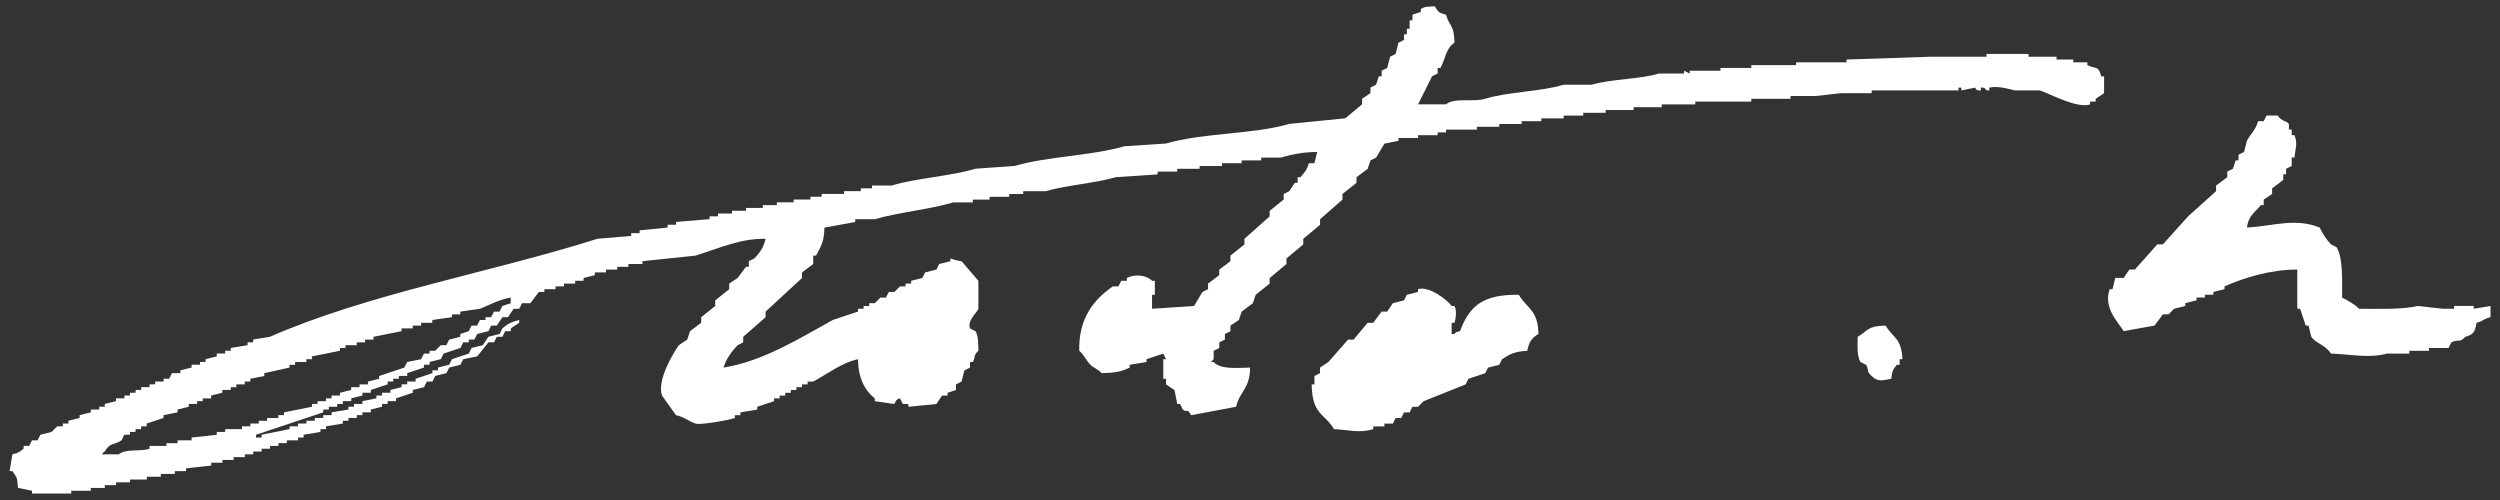
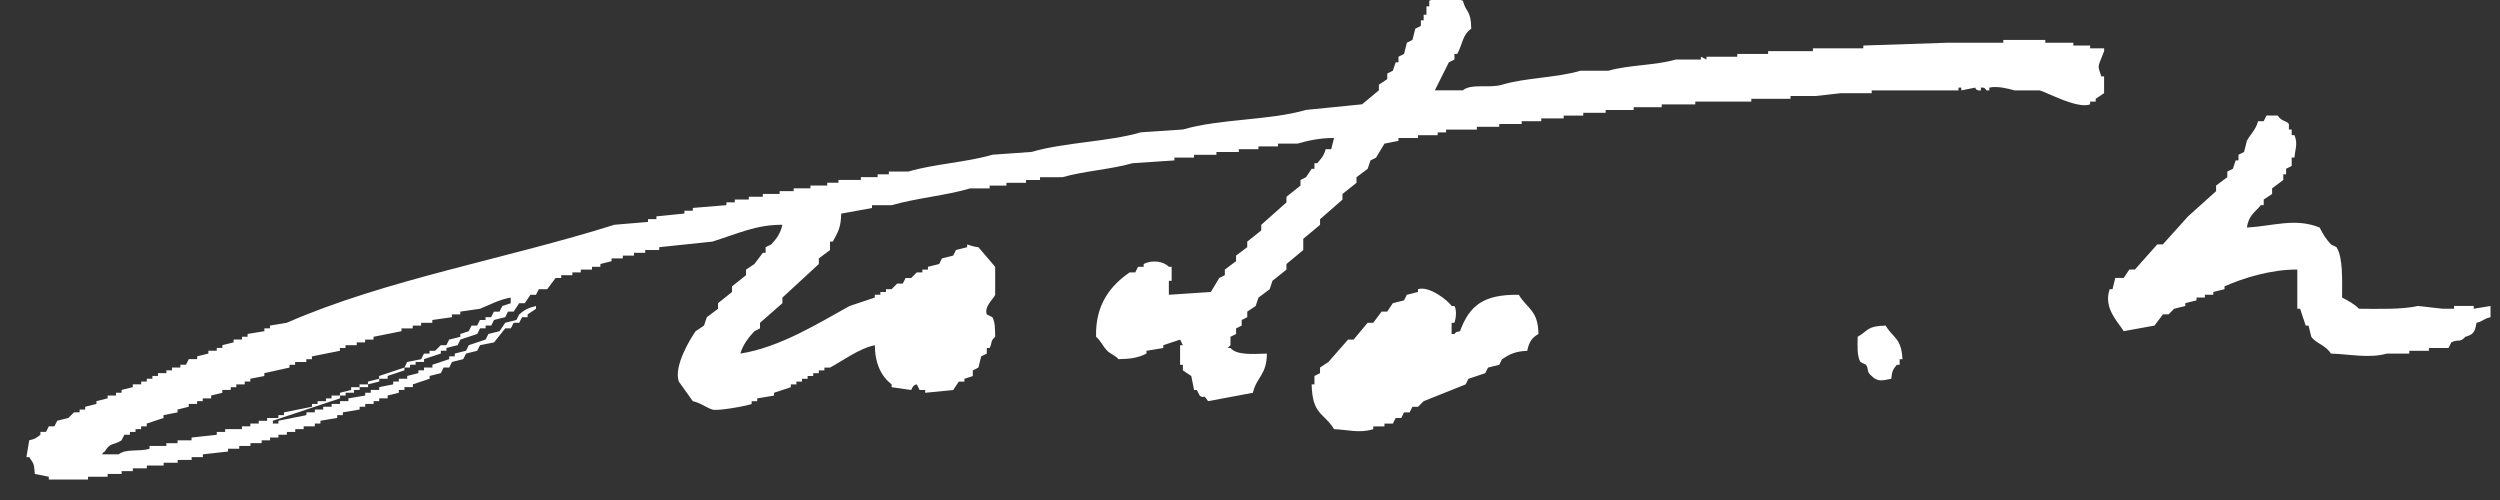
<svg xmlns="http://www.w3.org/2000/svg" version="1.1" id="レイヤー_1" x="0px" y="0px" width="180px" height="36px" viewBox="0 0 180 36" enable-background="new 0 0 180 36" xml:space="preserve">
  <rect x="0" y="0" width="180" height="36" fill="#333333" stroke="none" />
-   <path fill="#FFFFFF" d="M179.318,22.031c0,0.268,0,0.539,0,0.807c-0.553,0.129-0.461,0.264-1.01,0.404  c-0.111,0.631-0.195,0.844-0.807,1.008c-0.41,0.463-0.479,0.133-1.007,0.402c-0.067,0.135-0.136,0.27-0.201,0.404  c-0.472,0-0.941,0-1.412,0c0,0.066,0,0.133,0,0.201c-0.47,0-0.94,0-1.411,0c0,0.066,0,0.133,0,0.201c-0.537,0-1.076,0-1.612,0  c-1.292,0.363-2.695,0.037-4.033,0c-0.376-0.617-1.084-0.729-1.411-1.209c-0.067-0.27-0.135-0.537-0.201-0.807  c-0.068,0-0.135,0-0.203,0c-0.134-0.404-0.268-0.807-0.402-1.211c-0.068,0-0.134,0-0.202,0c0-0.939,0-1.881,0-2.822  c-1.874-0.016-3.894,0.604-5.241,1.211c0,0.066,0,0.135,0,0.201c-0.269,0.066-0.537,0.133-0.807,0.201c0,0.068,0,0.135,0,0.201  c-0.203,0-0.404,0-0.605,0c0,0.066,0,0.135,0,0.201c-0.202,0-0.403,0-0.604,0c0,0.068,0,0.135,0,0.201  c-0.269,0.068-0.538,0.137-0.806,0.203c0,0.066,0,0.135,0,0.201c-0.27,0.068-0.538,0.135-0.807,0.201l-0.403,0.404  c-0.135,0-0.271,0-0.404,0c-0.201,0.268-0.403,0.537-0.604,0.807c-0.739,0.135-1.479,0.27-2.218,0.402  c-0.373-0.627-1.491-1.654-1.009-3.023c0.067,0,0.135,0,0.203,0c0.067-0.27,0.133-0.539,0.201-0.807c0.201,0,0.403,0,0.604,0  c0.134-0.203,0.269-0.402,0.404-0.605c0.134,0,0.267,0,0.402,0c0.538-0.603,1.075-1.209,1.612-1.813c0.135,0,0.27,0,0.403,0  c0.604-0.673,1.212-1.345,1.814-2.017c0.673-0.605,1.345-1.21,2.017-1.814c0-0.134,0-0.27,0-0.403  c0.27-0.202,0.538-0.403,0.807-0.604c0-0.135,0-0.27,0-0.404c0.135-0.067,0.269-0.134,0.404-0.202  c0.065-0.202,0.133-0.403,0.201-0.604c0.065,0,0.135,0,0.201,0c0-0.135,0-0.269,0-0.404c0.135-0.067,0.269-0.134,0.402-0.201  c0.067-0.269,0.135-0.538,0.203-0.807c0.258-0.479,0.645-0.791,0.806-1.411c0.134,0,0.269,0,0.404,0  c0.065-0.135,0.134-0.269,0.201-0.404c0.269,0,0.537,0,0.806,0c0.301,0.452,0.619,0.349,0.807,0.605c0,0.134,0,0.268,0,0.403  c0.068,0,0.135,0,0.202,0c0,0.134,0,0.269,0,0.403c0.067,0,0.134,0,0.201,0c0.259,0.662,0.042,0.989,0,1.613  c-0.067,0-0.134,0-0.201,0c0,0.202,0,0.404,0,0.605c-0.134,0.067-0.27,0.135-0.403,0.202c0,0.134,0,0.27,0,0.403  c-0.067,0-0.135,0-0.203,0c0,0.134,0,0.269,0,0.403c-0.269,0.201-0.536,0.403-0.805,0.605c0,0.134,0,0.268,0,0.403  c-0.203,0.134-0.403,0.269-0.604,0.403c0,0.135,0,0.269,0,0.403c-0.067,0-0.136,0-0.203,0c-0.442,0.529-0.888,0.744-1.007,1.613  c1.904-0.108,3.479-0.716,5.241,0c0.223,0.471,0.476,0.849,0.807,1.21c0.136,0.066,0.269,0.134,0.403,0.201  c0.48,0.744,0.402,2.4,0.402,3.628c0.358,0.184,0.953,0.502,1.211,0.807c1.389,0.006,3.165,0.062,4.232-0.201  c0.606,0.068,1.211,0.135,1.816,0.201c0.268,0,0.537,0,0.806,0c0-0.066,0-0.133,0-0.201c0.472,0,0.942,0,1.411,0  c0,0.068,0,0.135,0,0.201C178.512,22.166,178.914,22.1,179.318,22.031z M105.121,23.846c-0.402,0.121-0.175-0.027-0.404,0.201  c-0.066,0-0.134,0-0.201,0c0-0.268,0-0.537,0-0.805c0.067,0,0.135,0,0.201,0c0.098-0.256,0.193-0.904,0-1.211  c-0.066,0-0.134,0-0.201,0c-0.242-0.375-1.6-1.471-2.42-1.209c0,0.066,0,0.133,0,0.201c-0.268,0.068-0.537,0.135-0.805,0.201  c-0.068,0.135-0.135,0.27-0.202,0.402c-0.269,0.068-0.538,0.137-0.806,0.203c-0.135,0.201-0.27,0.402-0.404,0.605  c-0.135,0-0.27,0-0.402,0c-0.202,0.268-0.404,0.537-0.605,0.807c-0.135,0-0.269,0-0.404,0c-0.336,0.402-0.671,0.805-1.008,1.209  c-0.135,0-0.268,0-0.402,0c-0.471,0.537-0.941,1.074-1.412,1.613c-0.201,0.135-0.402,0.27-0.605,0.402c0,0.135,0,0.27,0,0.402  c-0.134,0.068-0.268,0.137-0.402,0.203c0,0.201,0,0.402,0,0.605c-0.066,0-0.135,0-0.201,0c0.049,2.221,0.878,2.021,1.613,3.225  c0.932,0.027,1.811,0.316,2.822,0c0-0.066,0-0.135,0-0.201c0.27,0,0.537,0,0.807,0c0-0.066,0-0.135,0-0.201c0.201,0,0.404,0,0.605,0  c0.065-0.135,0.134-0.27,0.201-0.402c0.135,0,0.268,0,0.402,0c0.066-0.137,0.135-0.27,0.202-0.404c0.134,0,0.269,0,0.403,0  c0.066-0.135,0.135-0.27,0.202-0.404c0.134,0,0.269,0,0.401,0l0.404-0.402c1.008-0.402,2.016-0.807,3.024-1.209  c0.067-0.135,0.135-0.27,0.201-0.404c0.404-0.135,0.807-0.268,1.21-0.404c0.067-0.133,0.135-0.268,0.201-0.402  c0.27-0.066,0.538-0.133,0.807-0.201c0.068-0.135,0.135-0.27,0.202-0.402c0.552-0.365,0.954-0.57,1.815-0.605  c0.13-0.635,0.324-0.936,0.806-1.211c-0.018-1.73-0.806-1.803-1.411-2.822C106.806,21.182,105.795,22.008,105.121,23.846z   M133.752,24.25c-0.006,0.686-0.059,1.377,0.2,1.814c0.136,0.066,0.271,0.135,0.404,0.201c0.235,0.373-0.01,0.461,0.403,0.807  c0.457,0.465,0.811,0.303,1.41,0.201c0.07-0.6,0.123-0.666,0.404-1.008c0.068,0,0.135,0,0.201,0c0-0.135,0-0.27,0-0.402  c0.068,0,0.133,0,0.202,0c-0.073-1.549-0.662-1.496-1.21-2.42C134.432,23.469,134.53,23.795,133.752,24.25z M151.293,5.499  c0.065,0,0.135,0,0.201,0c0,0.403,0,0.807,0,1.21c-0.201,0.135-0.404,0.269-0.605,0.403c0,0.067,0,0.135,0,0.202  c-0.133,0-0.269,0-0.403,0c0,0.067,0,0.135,0,0.202c-0.907,0.335-2.99-0.815-3.628-1.008c-0.605,0-1.211,0-1.816,0  c-0.325-0.09-1.18-0.34-1.812-0.201c0,0.067,0,0.134,0,0.201c-0.068,0-0.137,0-0.203,0c0,0-0.1-0.253-0.402-0.201  c0,0.067,0,0.134,0,0.201c-0.373,0.054-0.404-0.201-0.404-0.201c-0.335,0.067-0.672,0.134-1.008,0.201c0-0.067,0-0.134,0-0.201  c-0.067,0-0.135,0-0.201,0c0,0.067,0,0.134,0,0.201c-2.084,0-4.166,0-6.25,0c0,0.068,0,0.135,0,0.202c-0.738,0-1.479,0-2.219,0  c-0.605,0.067-1.209,0.135-1.814,0.202c-0.604,0-1.209,0-1.812,0c0,0.067,0,0.134,0,0.201c-0.942,0-1.883,0-2.824,0  c0,0.067,0,0.135,0,0.202c-1.344,0-2.688,0-4.033,0c0,0.067,0,0.135,0,0.202c-0.807,0-1.612,0-2.418,0c0,0.067,0,0.134,0,0.202  c-0.673,0-1.346,0-2.018,0c0,0.068,0,0.134,0,0.202c-0.671,0-1.344,0-2.015,0c0,0.066,0,0.134,0,0.202c-0.538,0-1.077,0-1.614,0  c0,0.066,0,0.134,0,0.201c-0.471,0-0.939,0-1.41,0c0,0.068,0,0.135,0,0.202c-0.539,0-1.076,0-1.614,0c0,0.067,0,0.134,0,0.202  c-0.47,0-0.94,0-1.411,0c0,0.067,0,0.134,0,0.202c-0.538,0-1.076,0-1.613,0c0,0.067,0,0.134,0,0.202c-0.537,0-1.074,0-1.612,0  c0,0.066,0,0.134,0,0.202c-0.739,0-1.479,0-2.218,0c0,0.067,0,0.134,0,0.201c-0.201,0-0.404,0-0.605,0c0,0.068,0,0.135,0,0.202  c-0.47,0-0.939,0-1.412,0c0,0.067,0,0.134,0,0.202c-0.469,0-0.939,0-1.41,0c0,0.067,0,0.134,0,0.201  c-0.337,0.067-0.672,0.135-1.008,0.202c-0.201,0.336-0.403,0.672-0.605,1.008c-0.133,0.067-0.268,0.135-0.403,0.202  c-0.066,0.202-0.134,0.403-0.202,0.604c-0.268,0.202-0.536,0.403-0.805,0.605c0,0.134,0,0.269,0,0.402  c-0.338,0.27-0.672,0.538-1.009,0.807c0,0.134,0,0.269,0,0.403c-0.538,0.471-1.075,0.941-1.614,1.412c0,0.134,0,0.269,0,0.403  c-0.402,0.336-0.805,0.672-1.209,1.008c0,0.134,0,0.269,0,0.404c-0.402,0.336-0.807,0.673-1.21,1.008c0,0.134,0,0.269,0,0.403  c-0.403,0.336-0.806,0.67-1.21,1.008c0,0.135,0,0.268,0,0.402c-0.336,0.27-0.672,0.537-1.008,0.807  c-0.066,0.201-0.134,0.402-0.201,0.605c-0.269,0.201-0.537,0.402-0.807,0.605c-0.066,0.201-0.135,0.402-0.202,0.604  c-0.2,0.135-0.402,0.27-0.604,0.404c0,0.135,0,0.27,0,0.402c-0.134,0.068-0.269,0.135-0.402,0.201c0,0.135,0,0.27,0,0.404  c-0.135,0.066-0.27,0.135-0.403,0.201c0,0.135,0,0.27,0,0.404c-0.135,0.066-0.269,0.133-0.404,0.201c0,0.201,0,0.404,0,0.605  l-0.2,0.201c0.066,0,0.134,0,0.2,0c0.464,0.535,1.61,0.43,2.622,0.402c-0.014,1.551-0.728,1.652-1.008,2.822  c-1.076,0.203-2.151,0.404-3.227,0.605c-0.396-0.609-0.225-0.107-0.604-0.402c-0.067-0.135-0.134-0.27-0.202-0.404  c-0.067,0-0.134,0-0.201,0c-0.067-0.334-0.135-0.672-0.202-1.008c-0.201-0.135-0.402-0.27-0.604-0.402c0-0.135,0-0.27,0-0.404  c-0.067,0-0.134,0-0.201,0c0-0.471,0-0.939,0-1.41c0.067,0,0.134,0,0.201,0c-0.067-0.135-0.134-0.27-0.201-0.404  c-0.404,0.135-0.807,0.27-1.21,0.404c0,0.066,0,0.133,0,0.201c-0.403,0.066-0.807,0.135-1.21,0.201c0,0.068,0,0.135,0,0.201  c-0.644,0.311-1.063,0.375-2.017,0.402c-0.219-0.268-0.562-0.363-0.806-0.604c-0.305-0.299-0.474-0.738-0.807-1.008  c-0.065-2.35,1.079-3.717,2.419-4.637c0.134,0,0.269,0,0.403,0c0.066-0.135,0.135-0.27,0.202-0.404c0.134,0,0.269,0,0.402,0  c0-0.066,0-0.135,0-0.201c0.595-0.301,1.408-0.213,1.815,0.201c0.066,0,0.134,0,0.201,0c0,0.336,0,0.672,0,1.008  c-0.067,0-0.135,0-0.201,0c0,0.336,0,0.672,0,1.008c1.008-0.066,2.017-0.133,3.024-0.201c0.201-0.336,0.402-0.672,0.604-1.008  c0.134-0.068,0.27-0.135,0.403-0.201c0-0.135,0-0.27,0-0.404c0.269-0.201,0.538-0.402,0.807-0.605c0-0.135,0-0.268,0-0.402  c0.269-0.201,0.538-0.402,0.806-0.605c0-0.134,0-0.27,0-0.402c0.336-0.27,0.672-0.538,1.009-0.806c0-0.135,0-0.27,0-0.404  c0.604-0.538,1.21-1.075,1.813-1.613c0-0.134,0-0.269,0-0.403c0.337-0.269,0.674-0.538,1.01-0.807c0-0.134,0-0.269,0-0.403  c0.133-0.067,0.268-0.135,0.402-0.202c0.134-0.202,0.27-0.403,0.402-0.605c0.068,0,0.135,0,0.203,0c0-0.134,0-0.269,0-0.402  c0.066,0,0.133,0,0.201,0c0.291-0.353,0.461-0.487,0.605-1.008c0.133,0,0.268,0,0.402,0c0.066-0.269,0.135-0.538,0.201-0.807  c-0.996-0.008-1.883,0.188-2.621,0.403c-0.47,0-0.94,0-1.411,0c0,0.067,0,0.135,0,0.202c-0.47,0-0.941,0-1.411,0  c0,0.067,0,0.134,0,0.202c-0.471,0-0.94,0-1.411,0c0,0.067,0,0.134,0,0.201c-0.537,0-1.075,0-1.613,0c0,0.067,0,0.135,0,0.202  c-0.536,0-1.074,0-1.612,0c0,0.067,0,0.134,0,0.202c-0.471,0-0.94,0-1.412,0c0,0.068,0,0.134,0,0.202  c-1.008,0.067-2.016,0.134-3.023,0.202c-1.521,0.443-3.493,0.559-5.041,1.008c-0.537,0-1.075,0-1.613,0c0,0.066,0,0.134,0,0.202  c-0.336,0-0.672,0-1.008,0c0,0.067,0,0.134,0,0.201c-0.471,0-0.94,0-1.411,0c0,0.068,0,0.135,0,0.202c-0.403,0-0.807,0-1.21,0  c0,0.067,0,0.135,0,0.202c-0.47,0-0.941,0-1.411,0c-1.676,0.502-3.94,0.709-5.645,1.209c-0.472,0-0.942,0-1.412,0  c0,0.067,0,0.134,0,0.201c-0.739,0.135-1.479,0.269-2.218,0.404c-0.021,1.042-0.246,1.334-0.604,2.016c-0.067,0-0.135,0-0.202,0  c0,0.202,0,0.402,0,0.605c-0.27,0.201-0.538,0.402-0.806,0.605c0,0.133,0,0.268,0,0.402c-0.874,0.807-1.748,1.611-2.622,2.42  c0,0.135,0,0.268,0,0.402c-0.537,0.471-1.075,0.941-1.612,1.412c0,0.133,0,0.268,0,0.402c-0.135,0.066-0.27,0.135-0.403,0.203  c-0.393,0.418-0.841,0.98-1.009,1.611c2.857-0.449,5.657-2.213,7.863-3.428c0.605-0.201,1.21-0.402,1.815-0.604  c0-0.066,0-0.137,0-0.203c0.134,0,0.268,0,0.402,0c0-0.066,0-0.133,0-0.201c0.134,0,0.27,0,0.403,0c0-0.066,0-0.135,0-0.201  c0.135,0,0.269,0,0.404,0l0.402-0.404c0.134,0,0.27,0,0.403,0c0.066-0.133,0.135-0.268,0.202-0.402c0.134,0,0.269,0,0.402,0  l0.404-0.402c0.134,0,0.268,0,0.403,0c0-0.068,0-0.135,0-0.203c0.134,0,0.269,0,0.402,0c0-0.066,0-0.135,0-0.201  c0.27-0.066,0.538-0.135,0.808-0.201c0.066-0.135,0.134-0.27,0.2-0.402c0.27-0.068,0.538-0.135,0.807-0.203  c0.067-0.133,0.135-0.27,0.202-0.402c0.269-0.068,0.537-0.134,0.806-0.203c0-0.066,0-0.134,0-0.2c0,0,0.522,0.19,0.808,0.2  c0.402,0.472,0.806,0.941,1.209,1.412c0,0.672,0,1.344,0,2.016c-0.101,0.283-0.81,0.834-0.604,1.412  c0.134,0.068,0.269,0.135,0.403,0.201c0.207,0.381,0.186,0.834,0.201,1.412c-0.397,0.359-0.17,0.393-0.403,0.807  c-0.067,0-0.134,0-0.201,0c0,0.135,0,0.27,0,0.402c-0.135,0.068-0.269,0.135-0.404,0.201c-0.066,0.27-0.134,0.539-0.2,0.807  c-0.136,0.068-0.27,0.135-0.403,0.203c0,0.133,0,0.268,0,0.402c-0.202,0.068-0.404,0.135-0.605,0.201c0,0.068,0,0.135,0,0.201  c-0.135,0-0.269,0-0.403,0c-0.134,0.203-0.269,0.404-0.403,0.605c-0.671,0.066-1.344,0.135-2.017,0.201c0-0.066,0-0.135,0-0.201  c-0.134,0-0.268,0-0.402,0c-0.067-0.133-0.134-0.268-0.201-0.402c-0.324,0.037-0.38,0.396-0.404,0.402  c-0.47-0.066-0.94-0.133-1.41-0.201c0-0.066,0-0.133,0-0.201c-0.748-0.596-1.194-1.482-1.21-2.822  c-1.133,0.229-2.306,1.121-3.227,1.611c-0.134,0-0.27,0-0.403,0c0,0.068,0,0.135,0,0.203c-0.135,0-0.269,0-0.402,0  c0,0.066,0,0.133,0,0.201c-0.135,0-0.27,0-0.404,0c0,0.066,0,0.133,0,0.201c-0.134,0-0.269,0-0.402,0c0,0.068,0,0.135,0,0.201  c-0.135,0-0.27,0-0.403,0c0,0.068,0,0.135,0,0.201c-0.135,0-0.269,0-0.404,0c0,0.068,0,0.135,0,0.203c-0.134,0-0.269,0-0.402,0  c0,0.068,0,0.135,0,0.201c-0.403,0.135-0.807,0.268-1.21,0.402c0,0.068,0,0.135,0,0.203c-0.403,0.066-0.808,0.133-1.21,0.201  c0,0.066,0,0.135,0,0.201c-0.134,0-0.27,0-0.403,0c0,0.066,0,0.135,0,0.203c-0.281,0.119-2.426,0.523-2.822,0.402  c-0.447-0.137-0.848-0.49-1.412-0.605c-0.336-0.471-0.672-0.939-1.008-1.412c-0.392-1.105,0.851-3.123,1.21-3.627  c0.202-0.137,0.403-0.27,0.604-0.404c0.067-0.201,0.135-0.404,0.201-0.605c0.27-0.201,0.538-0.402,0.807-0.604  c0-0.135,0-0.27,0-0.404c0.336-0.268,0.672-0.539,1.008-0.807c0-0.135,0-0.268,0-0.404c0.336-0.268,0.673-0.535,1.009-0.805  c0-0.135,0-0.27,0-0.404c0.201-0.135,0.403-0.268,0.605-0.402c0.201-0.27,0.403-0.537,0.604-0.807c0.067,0,0.135,0,0.201,0  c0-0.135,0-0.269,0-0.404c0.135-0.066,0.27-0.134,0.404-0.2c0.384-0.412,0.65-0.756,0.806-1.412c-1.862-0.022-3.251,0.649-5.04,1.21  c-1.277,0.133-2.555,0.269-3.83,0.402c0,0.068,0,0.135,0,0.203c-0.337,0-0.673,0-1.009,0c0,0.066,0,0.133,0,0.201  c-0.27,0-0.538,0-0.807,0c0,0.068,0,0.135,0,0.201c-0.269,0-0.538,0-0.807,0c0,0.068,0,0.135,0,0.203c-0.269,0-0.538,0-0.807,0  c0,0.064,0,0.133,0,0.199c-0.269,0.068-0.537,0.137-0.807,0.203c0,0.066,0,0.135,0,0.201c-0.201,0-0.403,0-0.604,0  c0,0.066,0,0.135,0,0.201c-0.269,0-0.538,0-0.807,0c0,0.068,0,0.135,0,0.203c-0.201,0-0.403,0-0.605,0c0,0.066,0,0.135,0,0.201  c-0.268,0-0.537,0-0.806,0c0,0.066,0,0.133,0,0.201c-0.135,0-0.269,0-0.403,0c-0.201,0.268-0.403,0.537-0.604,0.807  c-0.201,0-0.403,0-0.604,0c-0.068,0.135-0.135,0.27-0.202,0.402c-0.135,0-0.269,0-0.403,0c-0.135,0.203-0.269,0.404-0.403,0.605  c-0.134,0-0.27,0-0.403,0c-0.134,0.201-0.269,0.404-0.402,0.605c-0.136,0-0.27,0-0.404,0c-0.067,0.135-0.134,0.27-0.201,0.402  c-0.269,0.068-0.538,0.135-0.807,0.201c-0.067,0.135-0.134,0.27-0.202,0.404c-0.134,0-0.268,0-0.403,0c0,0.066,0,0.135,0,0.201  c-0.134,0-0.269,0-0.402,0c-0.067,0.135-0.136,0.27-0.202,0.404c-0.403,0.133-0.806,0.268-1.21,0.402  c-0.067,0.135-0.134,0.27-0.201,0.404c-0.269,0.066-0.538,0.133-0.807,0.201c0,0.066,0,0.135,0,0.201c-0.134,0-0.269,0-0.403,0  c0,0.068,0,0.135,0,0.201c-0.403,0.135-0.807,0.27-1.209,0.402c0,0.068,0,0.137,0,0.203c-0.202,0-0.404,0-0.605,0  c0,0.066,0,0.135,0,0.201c-0.135,0-0.269,0-0.402,0c0,0.068,0,0.135,0,0.201c-0.135,0-0.27,0-0.404,0c0,0.068,0,0.135,0,0.203  c-0.402,0.133-0.806,0.268-1.21,0.402c0,0.068,0,0.135,0,0.201c-0.201,0-0.402,0-0.604,0c0,0.068,0,0.135,0,0.201  c-0.269,0.068-0.537,0.135-0.807,0.203c0,0.068,0,0.135,0,0.201c-0.201,0-0.403,0-0.604,0c0,0.068,0,0.135,0,0.201  c-0.135,0-0.269,0-0.404,0c0,0.066,0,0.135,0,0.201c-0.2,0-0.402,0-0.604,0c0,0.068,0,0.135,0,0.203c-0.135,0-0.27,0-0.404,0  c0,0.066,0,0.133,0,0.201c-1.612,0.537-3.225,1.074-4.838,1.613c0,0.066,0,0.135,0,0.201c0.134,0,0.269,0,0.403,0  c0-0.066,0-0.135,0-0.201c0.672-0.135,1.344-0.27,2.016-0.404c0-0.066,0-0.135,0-0.201c0.201,0,0.403,0,0.604,0  c0-0.066,0-0.135,0-0.201c0.202,0,0.404,0,0.604,0c0-0.068,0-0.135,0-0.201c0.202,0,0.404,0,0.605,0c0-0.068,0-0.135,0-0.201  c0.202,0,0.403,0,0.604,0c0-0.068,0-0.137,0-0.203c0.202,0,0.404,0,0.605,0c0-0.066,0-0.135,0-0.201  c0.402-0.068,0.807-0.135,1.21-0.201c0-0.068,0-0.135,0-0.203c0.135,0,0.269,0,0.402,0c0-0.066,0-0.135,0-0.201  c0.202,0,0.404,0,0.605,0c0-0.066,0-0.133,0-0.201c0.336-0.066,0.672-0.133,1.009-0.201c0-0.068,0-0.135,0-0.203  c0.134,0,0.269,0,0.403,0c0-0.066,0-0.133,0-0.201c0.201,0,0.402,0,0.604,0c0-0.066,0-0.133,0-0.201  c0.269-0.068,0.538-0.135,0.806-0.201c0-0.068,0-0.135,0-0.201c0.135,0,0.27,0,0.404,0c0-0.068,0-0.135,0-0.203  c0.202,0,0.402,0,0.604,0c0-0.066,0-0.133,0-0.201c0.403-0.135,0.806-0.268,1.21-0.404c0-0.066,0-0.133,0-0.201  c0.134,0,0.269,0,0.402,0c0-0.066,0-0.133,0-0.201c0.27-0.066,0.538-0.133,0.808-0.201c0.066-0.135,0.134-0.27,0.2-0.402  c0.403-0.135,0.808-0.27,1.21-0.404c0.067-0.135,0.136-0.27,0.202-0.402c0.27-0.068,0.538-0.135,0.806-0.201  c0.136-0.203,0.27-0.404,0.404-0.605c0.27-0.068,0.537-0.135,0.806-0.203c0.068-0.133,0.136-0.27,0.202-0.402  c0.35-0.312,0.664-0.473,1.21-0.605c0,0.068,0,0.135,0,0.203c-0.202,0.133-0.403,0.268-0.604,0.402c0,0.068,0,0.135,0,0.201  c-0.135,0-0.27,0-0.403,0c-0.068,0.135-0.135,0.27-0.202,0.404c-0.134,0-0.269,0-0.402,0c-0.068,0.133-0.136,0.268-0.202,0.402  c-0.134,0-0.27,0-0.403,0c-0.269,0.336-0.538,0.672-0.807,1.01c-0.336,0.066-0.672,0.133-1.008,0.201  c-0.067,0.133-0.136,0.268-0.202,0.402c-0.27,0.068-0.538,0.135-0.806,0.201c-0.068,0.135-0.136,0.27-0.202,0.402  c-0.27,0.068-0.538,0.137-0.807,0.203c-0.067,0.135-0.135,0.27-0.201,0.402c-0.135,0-0.27,0-0.404,0  c-0.066,0.135-0.134,0.27-0.201,0.404c-0.269,0.066-0.537,0.133-0.807,0.201c0,0.068,0,0.135,0,0.201  c-0.402,0.135-0.807,0.27-1.209,0.404c0,0.068,0,0.135,0,0.201c-0.201,0-0.403,0-0.605,0c0,0.068,0,0.135,0,0.201  c-0.134,0-0.269,0-0.402,0c0,0.066,0,0.135,0,0.201c-0.27,0.068-0.538,0.135-0.808,0.203c0,0.066,0,0.133,0,0.201  c-0.201,0-0.402,0-0.604,0c0,0.066,0,0.135,0,0.201c-0.134,0-0.269,0-0.403,0c0,0.066,0,0.135,0,0.203c-0.202,0-0.403,0-0.604,0  c0,0.066,0,0.133,0,0.201c-0.135,0-0.27,0-0.403,0c0,0.066,0,0.133,0,0.201c-0.403,0.066-0.807,0.135-1.21,0.201  c0,0.066,0,0.135,0,0.201c-0.134,0-0.269,0-0.403,0c0,0.068,0,0.135,0,0.201c-0.403,0.068-0.807,0.137-1.209,0.203  c0,0.066,0,0.135,0,0.201c-0.136,0-0.27,0-0.404,0c0,0.066,0,0.135,0,0.201c-0.268,0-0.537,0-0.806,0c0,0.066,0,0.137,0,0.203  c-0.202,0-0.404,0-0.604,0c0,0.066,0,0.135,0,0.199c-0.202,0-0.403,0-0.605,0c0,0.068,0,0.135,0,0.203c-0.202,0-0.402,0-0.604,0  c0,0.066,0,0.135,0,0.201c-0.202,0-0.404,0-0.605,0c0,0.068,0,0.135,0,0.201c-0.201,0-0.402,0-0.604,0c0,0.068,0,0.135,0,0.203  c-0.269,0-0.538,0-0.807,0c0,0.066,0,0.135,0,0.201c-0.27,0-0.537,0-0.807,0c0,0.068,0,0.133,0,0.201c-0.269,0-0.538,0-0.807,0  c0,0.068,0,0.135,0,0.201c-0.604,0.068-1.21,0.135-1.814,0.203c0,0.066,0,0.133,0,0.201c-0.269,0-0.537,0-0.807,0  c0,0.066,0,0.135,0,0.201c-0.336,0-0.673,0-1.008,0c0,0.066,0,0.135,0,0.203c-0.336,0-0.672,0-1.008,0c0,0.066,0,0.133,0,0.201  c-0.403,0-0.807,0-1.21,0c0,0.064,0,0.133,0,0.201c-0.336,0-0.672,0-1.008,0c0,0.066,0,0.133,0,0.201c-0.27,0-0.538,0-0.807,0  c0,0.066,0,0.135,0,0.201c-0.337,0-0.673,0-1.009,0c0,0.066,0,0.135,0,0.203c-0.47,0-0.94,0-1.41,0c0,0.066,0,0.133,0,0.201  c-0.941,0-1.883,0-2.824,0c0-0.068,0-0.135,0-0.201c-0.336-0.068-0.672-0.137-1.008-0.203c-0.062-0.836-0.082-0.705-0.402-1.209  c-0.067,0-0.134,0-0.202,0c0.068-0.404,0.135-0.807,0.202-1.211c0.453-0.104,0.509-0.17,0.806-0.402c0-0.068,0-0.135,0-0.203  c0.135,0,0.269,0,0.404,0c0.066-0.133,0.134-0.266,0.2-0.402c0.135,0,0.27,0,0.404,0c0.066-0.135,0.134-0.268,0.202-0.402  c0.268-0.066,0.536-0.135,0.806-0.203l0.402-0.402c0.136,0,0.27,0,0.404,0c0-0.066,0-0.135,0-0.201c0.134,0,0.27,0,0.403,0  c0-0.068,0-0.135,0-0.201c0.269-0.068,0.538-0.135,0.807-0.201c0-0.068,0-0.137,0-0.203c0.269-0.066,0.537-0.135,0.806-0.201  c0-0.068,0-0.135,0-0.201c0.202,0,0.404,0,0.605,0c0-0.068,0-0.135,0-0.203c0.135,0,0.269,0,0.403,0c0-0.066,0-0.135,0-0.201  c0.269-0.066,0.537-0.133,0.807-0.201c0-0.066,0-0.133,0-0.201c0.202,0,0.402,0,0.604,0c0-0.068,0-0.135,0-0.203  c0.134,0,0.27,0,0.403,0c0-0.066,0-0.133,0-0.201c0.135,0,0.269,0,0.403,0c0-0.066,0-0.133,0-0.201c0.135,0,0.269,0,0.403,0  c0-0.068,0-0.135,0-0.201c0.201,0,0.403,0,0.604,0c0-0.068,0-0.135,0-0.201c0.135,0,0.27,0,0.403,0c0-0.068,0-0.135,0-0.203  c0.202,0,0.403,0,0.604,0c0-0.066,0-0.133,0-0.201c0.134,0,0.27,0,0.403,0c0.067-0.135,0.135-0.268,0.202-0.404  c0.201,0,0.402,0,0.604,0c0-0.066,0-0.133,0-0.201c0.269-0.066,0.538-0.133,0.807-0.201c0-0.066,0-0.133,0-0.201  c0.201,0,0.403,0,0.604,0c0-0.066,0-0.135,0-0.201c0.135,0,0.269,0,0.403,0c0-0.068,0-0.135,0-0.201  c0.27-0.068,0.538-0.135,0.808-0.201c0-0.068,0-0.137,0-0.203c0.201,0,0.402,0,0.604,0c0-0.068,0-0.135,0-0.201  c0.135,0,0.27,0,0.404,0c0-0.068,0-0.135,0-0.201c0.403-0.068,0.806-0.135,1.21-0.201c0-0.068,0-0.137,0-0.203  c0.134,0,0.269,0,0.402,0c0-0.066,0-0.135,0-0.201c0.403-0.068,0.808-0.135,1.21-0.201c7.083-3.105,15.865-4.617,23.589-7.057  c0.808-0.067,1.613-0.134,2.42-0.202c0-0.067,0-0.134,0-0.202c0.201,0,0.403,0,0.605,0c0-0.067,0-0.135,0-0.202  c0.672-0.067,1.344-0.134,2.016-0.201c0-0.068,0-0.135,0-0.202c0.202,0,0.404,0,0.604,0c0-0.067,0-0.134,0-0.202  c0.807-0.067,1.614-0.134,2.42-0.201c0-0.068,0-0.135,0-0.202c0.202,0,0.402,0,0.604,0c0-0.067,0-0.134,0-0.202  c0.336,0,0.672,0,1.008,0c0-0.067,0-0.134,0-0.201c0.336,0,0.673,0,1.009,0c0-0.067,0-0.135,0-0.202c0.403,0,0.807,0,1.21,0  c0-0.067,0-0.134,0-0.202c0.336,0,0.672,0,1.009,0c0-0.067,0-0.134,0-0.201c0.402,0,0.807,0,1.209,0c0-0.067,0-0.135,0-0.202  c0.403,0,0.807,0,1.21,0c0-0.067,0-0.134,0-0.202c0.269,0,0.537,0,0.806,0c0-0.066,0-0.134,0-0.201c0.538,0,1.076,0,1.614,0  c0-0.067,0-0.135,0-0.202c0.402,0,0.806,0,1.208,0c0-0.067,0-0.134,0-0.202c0.27,0,0.538,0,0.808,0c0-0.068,0-0.134,0-0.202  c0.47,0,0.94,0,1.411,0c1.832-0.544,4.202-0.665,6.049-1.21c0.94-0.066,1.881-0.135,2.822-0.202c2.349-0.693,5.497-0.72,7.862-1.411  c1.009-0.067,2.018-0.135,3.025-0.202c2.7-0.786,6.211-0.642,8.871-1.411c1.344-0.134,2.688-0.27,4.032-0.404  c0.403-0.336,0.808-0.672,1.21-1.008c0-0.134,0-0.269,0-0.403c0.201-0.134,0.402-0.269,0.604-0.403c0-0.134,0-0.269,0-0.403  c0.136-0.067,0.271-0.135,0.403-0.202c0.068-0.201,0.135-0.403,0.202-0.605c0.066,0,0.134,0,0.202,0c0-0.134,0-0.269,0-0.403  c0.133-0.067,0.268-0.134,0.402-0.202c0.067-0.268,0.135-0.538,0.203-0.806c0.133-0.068,0.267-0.135,0.402-0.202  c0.066-0.269,0.135-0.538,0.201-0.806c0.135-0.068,0.268-0.134,0.403-0.202c0-0.134,0-0.269,0-0.403c0.067,0,0.134,0,0.202,0  c0-0.135,0-0.269,0-0.403c0.066,0,0.135,0,0.201,0c0-0.201,0-0.403,0-0.605c0.066,0,0.135,0,0.202,0c0-0.134,0-0.269,0-0.403  c0.201-0.067,0.401-0.135,0.604-0.202c0-0.067,0-0.134,0-0.201c0.291-0.202,0.502-0.169,1.008-0.202  c0.229,0.398,0.285,0.471,0.807,0.605c0.238,0.895,0.584,0.65,0.604,2.016c-0.635,0.43-0.625,1.119-1.008,1.814  c-0.066,0-0.133,0-0.201,0c0,0.135,0,0.269,0,0.404c-0.135,0.067-0.269,0.134-0.402,0.201c-0.336,0.672-0.673,1.345-1.01,2.017  c0.674,0,1.345,0,2.018,0c0.592-0.508,1.942-0.132,2.822-0.403c1.639-0.504,3.973-0.502,5.646-1.008c0.672,0,1.344,0,2.016,0  c1.398-0.416,3.459-0.387,4.84-0.806c0.604,0,1.208,0,1.812,0c0-0.068,0-0.135,0-0.202c0.135,0.067,0.27,0.134,0.404,0.202  c0-0.068,0-0.135,0-0.202c0.739,0,1.478,0,2.217,0c0-0.067,0-0.134,0-0.202c0.74,0,1.479,0,2.219,0c0-0.067,0-0.134,0-0.201  c1.076,0,2.15,0,3.226,0c0-0.067,0-0.135,0-0.202c1.21,0,2.42,0,3.63,0c0-0.067,0-0.134,0-0.201  c2.016-0.068,4.032-0.134,6.048-0.202c1.345,0,2.688,0,4.032,0c0-0.068,0-0.135,0-0.202c1.009,0,2.016,0,3.024,0  c0,0.067,0,0.134,0,0.202c0.672,0,1.344,0,2.017,0c0,0.067,0,0.134,0,0.202c0.403,0,0.806,0,1.209,0c0,0.067,0,0.134,0,0.201  c0.337,0,0.674,0,1.01,0c0,0.067,0,0.135,0,0.202C150.963,5.017,151.051,4.667,151.293,5.499z M36.772,21.426  c-0.811,0.131-1.564,0.547-2.218,0.807c-0.472,0.066-0.941,0.137-1.412,0.203c0,0.066,0,0.135,0,0.201c-0.202,0-0.403,0-0.605,0  c0,0.066,0,0.135,0,0.201c-0.47,0.066-0.94,0.135-1.41,0.201c0,0.068,0,0.135,0,0.203c-0.27,0-0.538,0-0.807,0  c0,0.066,0,0.133,0,0.201c-0.202,0-0.403,0-0.605,0c0,0.066,0,0.135,0,0.201c-0.269,0-0.537,0-0.807,0c0,0.068,0,0.135,0,0.201  c-0.672,0.135-1.344,0.27-2.016,0.404c0,0.066,0,0.133,0,0.201c-0.202,0-0.403,0-0.604,0c0,0.066,0,0.135,0,0.201  c-0.202,0-0.403,0-0.605,0c0,0.066,0,0.135,0,0.203c-0.269,0-0.538,0-0.807,0c0,0.066,0,0.133,0,0.201c-0.134,0-0.27,0-0.403,0  c0,0.066,0,0.133,0,0.201c-0.672,0.133-1.344,0.268-2.016,0.404c0,0.066,0,0.133,0,0.201c-0.135,0-0.269,0-0.404,0  c0,0.066,0,0.133,0,0.201c-0.268,0-0.536,0-0.806,0c0,0.066,0,0.135,0,0.201c-0.135,0-0.269,0-0.403,0c0,0.068,0,0.135,0,0.201  c-0.604,0.135-1.21,0.27-1.813,0.402c0,0.068,0,0.137,0,0.203c-0.337,0.066-0.673,0.135-1.009,0.201c0,0.068,0,0.135,0,0.201  c-0.135,0-0.27,0-0.403,0c0,0.068,0,0.135,0,0.203c-0.202,0-0.403,0-0.604,0c0,0.066,0,0.133,0,0.201c-0.135,0-0.27,0-0.403,0  c0,0.066,0,0.133,0,0.201c-0.202,0-0.404,0-0.605,0c0,0.068,0,0.135,0,0.201c-0.269,0.068-0.538,0.135-0.807,0.201  c0,0.068,0,0.135,0,0.203c-0.201,0-0.403,0-0.604,0c0,0.068,0,0.135,0,0.201c-0.135,0-0.27,0-0.403,0c0,0.068,0,0.135,0,0.201  c-0.202,0-0.403,0-0.605,0c0,0.066,0,0.135,0,0.201c-0.269,0.068-0.537,0.135-0.807,0.203c0,0.066,0,0.133,0,0.201  c-0.336,0.066-0.672,0.135-1.008,0.201c0,0.066,0,0.135,0,0.203c-0.402,0.133-0.806,0.268-1.209,0.402c0,0.066,0,0.135,0,0.201  c-0.135,0-0.27,0-0.403,0c0,0.066,0,0.135,0,0.201c-0.135,0-0.269,0-0.403,0c0,0.068,0,0.135,0,0.201c-0.135,0-0.269,0-0.403,0  c0,0.068,0,0.137,0,0.203c-0.134,0-0.27,0-0.403,0c-0.066,0.135-0.134,0.268-0.202,0.402c-0.613,0.393-0.801,0.117-1.209,0.807  c-0.229,0.17-0.029-0.025-0.201,0.201c0.402,0,0.806,0,1.21,0c0.514-0.426,1.477-0.172,2.217-0.402c0-0.068,0-0.135,0-0.203  c0.403,0,0.807,0,1.21,0c0-0.064,0-0.133,0-0.199c0.268,0,0.537,0,0.806,0c0-0.066,0-0.137,0-0.203c0.337,0,0.673,0,1.009,0  c0-0.066,0-0.135,0-0.201c0.604-0.066,1.21-0.135,1.815-0.201c0-0.066,0-0.135,0-0.203c0.201,0,0.402,0,0.604,0  c0-0.066,0-0.133,0-0.201c0.404,0,0.808,0,1.21,0c0-0.066,0-0.135,0-0.201c0.202,0,0.404,0,0.605,0c0-0.066,0-0.135,0-0.201  c0.201,0,0.403,0,0.604,0c0-0.068,0-0.135,0-0.201c0.202,0,0.404,0,0.604,0c0-0.068,0-0.135,0-0.201c0.27,0,0.538,0,0.808,0  c0-0.068,0-0.137,0-0.203c0.134,0,0.269,0,0.402,0c0-0.066,0-0.135,0-0.201c0.672-0.135,1.345-0.27,2.017-0.404  c0-0.066,0-0.135,0-0.201c0.134,0,0.268,0,0.403,0c0-0.066,0-0.133,0-0.201c0.201,0,0.402,0,0.604,0c0-0.066,0-0.133,0-0.201  c0.134,0,0.269,0,0.403,0c0-0.068,0-0.135,0-0.203c0.202,0,0.403,0,0.604,0c0-0.066,0-0.133,0-0.201  c0.27-0.066,0.538-0.133,0.807-0.201c0-0.068,0-0.135,0-0.201c0.201,0,0.403,0,0.605,0c0-0.068,0-0.135,0-0.201  c0.201,0,0.403,0,0.604,0c0-0.068,0-0.135,0-0.203c0.269-0.066,0.537-0.133,0.807-0.201c0-0.066,0-0.135,0-0.201  c0.604-0.201,1.21-0.404,1.814-0.605c0.067-0.133,0.135-0.268,0.202-0.402c0.336-0.068,0.672-0.135,1.008-0.201  c0.066-0.135,0.134-0.27,0.201-0.404c0.135,0,0.27,0,0.403,0c0-0.068,0-0.135,0-0.201c0.134,0,0.269,0,0.403,0l0.403-0.402  c0.134,0,0.27,0,0.403,0c0.066-0.137,0.134-0.27,0.202-0.404c0.268-0.068,0.536-0.135,0.806-0.201c0-0.068,0-0.135,0-0.203  c0.202-0.066,0.403-0.133,0.604-0.201c0.067-0.133,0.136-0.268,0.202-0.402c0.134,0,0.27,0,0.403,0  c0.066-0.135,0.135-0.27,0.202-0.404c0.134,0,0.269,0,0.402,0c0-0.066,0-0.135,0-0.201c0.135,0,0.27,0,0.403,0  c0.068-0.135,0.135-0.268,0.202-0.402c0.134,0,0.269,0,0.402,0c0.068-0.135,0.136-0.27,0.202-0.404  c0.202-0.066,0.403-0.135,0.605-0.201C36.772,21.695,36.772,21.561,36.772,21.426z" />
+   <path fill="#FFFFFF" d="M179.318,22.031c0,0.268,0,0.539,0,0.807c-0.553,0.129-0.461,0.264-1.01,0.404  c-0.111,0.631-0.195,0.844-0.807,1.008c-0.41,0.463-0.479,0.133-1.007,0.402c-0.067,0.135-0.136,0.27-0.201,0.404  c-0.472,0-0.941,0-1.412,0c0,0.066,0,0.133,0,0.201c-0.47,0-0.94,0-1.411,0c0,0.066,0,0.133,0,0.201c-0.537,0-1.076,0-1.612,0  c-1.292,0.363-2.695,0.037-4.033,0c-0.376-0.617-1.084-0.729-1.411-1.209c-0.067-0.27-0.135-0.537-0.201-0.807  c-0.068,0-0.135,0-0.203,0c-0.134-0.404-0.268-0.807-0.402-1.211c-0.068,0-0.134,0-0.202,0c0-0.939,0-1.881,0-2.822  c-1.874-0.016-3.894,0.604-5.241,1.211c0,0.066,0,0.135,0,0.201c-0.269,0.066-0.537,0.133-0.807,0.201c0,0.068,0,0.135,0,0.201  c-0.203,0-0.404,0-0.605,0c0,0.066,0,0.135,0,0.201c-0.202,0-0.403,0-0.604,0c0,0.068,0,0.135,0,0.201  c-0.269,0.068-0.538,0.137-0.806,0.203c0,0.066,0,0.135,0,0.201c-0.27,0.068-0.538,0.135-0.807,0.201l-0.403,0.404  c-0.135,0-0.271,0-0.404,0c-0.201,0.268-0.403,0.537-0.604,0.807c-0.739,0.135-1.479,0.27-2.218,0.402  c-0.373-0.627-1.491-1.654-1.009-3.023c0.067,0,0.135,0,0.203,0c0.067-0.27,0.133-0.539,0.201-0.807c0.201,0,0.403,0,0.604,0  c0.134-0.203,0.269-0.402,0.404-0.605c0.134,0,0.267,0,0.402,0c0.538-0.603,1.075-1.209,1.612-1.813c0.135,0,0.27,0,0.403,0  c0.604-0.673,1.212-1.345,1.814-2.017c0.673-0.605,1.345-1.21,2.017-1.814c0-0.134,0-0.27,0-0.403  c0.27-0.202,0.538-0.403,0.807-0.604c0-0.135,0-0.27,0-0.404c0.135-0.067,0.269-0.134,0.404-0.202  c0.065-0.202,0.133-0.403,0.201-0.604c0.065,0,0.135,0,0.201,0c0-0.135,0-0.269,0-0.404c0.135-0.067,0.269-0.134,0.402-0.201  c0.067-0.269,0.135-0.538,0.203-0.807c0.258-0.479,0.645-0.791,0.806-1.411c0.134,0,0.269,0,0.404,0  c0.065-0.135,0.134-0.269,0.201-0.404c0.269,0,0.537,0,0.806,0c0.301,0.452,0.619,0.349,0.807,0.605c0,0.134,0,0.268,0,0.403  c0.068,0,0.135,0,0.202,0c0,0.134,0,0.269,0,0.403c0.067,0,0.134,0,0.201,0c0.259,0.662,0.042,0.989,0,1.613  c-0.067,0-0.134,0-0.201,0c0,0.202,0,0.404,0,0.605c-0.134,0.067-0.27,0.135-0.403,0.202c0,0.134,0,0.27,0,0.403  c-0.067,0-0.135,0-0.203,0c0,0.134,0,0.269,0,0.403c-0.269,0.201-0.536,0.403-0.805,0.605c0,0.134,0,0.268,0,0.403  c-0.203,0.134-0.403,0.269-0.604,0.403c0,0.135,0,0.269,0,0.403c-0.067,0-0.136,0-0.203,0c-0.442,0.529-0.888,0.744-1.007,1.613  c1.904-0.108,3.479-0.716,5.241,0c0.223,0.471,0.476,0.849,0.807,1.21c0.136,0.066,0.269,0.134,0.403,0.201  c0.48,0.744,0.402,2.4,0.402,3.628c0.358,0.184,0.953,0.502,1.211,0.807c1.389,0.006,3.165,0.062,4.232-0.201  c0.606,0.068,1.211,0.135,1.816,0.201c0.268,0,0.537,0,0.806,0c0-0.066,0-0.133,0-0.201c0.472,0,0.942,0,1.411,0  c0,0.068,0,0.135,0,0.201C178.512,22.166,178.914,22.1,179.318,22.031z M105.121,23.846c-0.402,0.121-0.175-0.027-0.404,0.201  c-0.066,0-0.134,0-0.201,0c0-0.268,0-0.537,0-0.805c0.067,0,0.135,0,0.201,0c0.098-0.256,0.193-0.904,0-1.211  c-0.066,0-0.134,0-0.201,0c-0.242-0.375-1.6-1.471-2.42-1.209c0,0.066,0,0.133,0,0.201c-0.268,0.068-0.537,0.135-0.805,0.201  c-0.068,0.135-0.135,0.27-0.202,0.402c-0.269,0.068-0.538,0.137-0.806,0.203c-0.135,0.201-0.27,0.402-0.404,0.605  c-0.135,0-0.27,0-0.402,0c-0.202,0.268-0.404,0.537-0.605,0.807c-0.135,0-0.269,0-0.404,0c-0.336,0.402-0.671,0.805-1.008,1.209  c-0.135,0-0.268,0-0.402,0c-0.471,0.537-0.941,1.074-1.412,1.613c-0.201,0.135-0.402,0.27-0.605,0.402c0,0.135,0,0.27,0,0.402  c-0.134,0.068-0.268,0.137-0.402,0.203c0,0.201,0,0.402,0,0.605c-0.066,0-0.135,0-0.201,0c0.049,2.221,0.878,2.021,1.613,3.225  c0.932,0.027,1.811,0.316,2.822,0c0-0.066,0-0.135,0-0.201c0.27,0,0.537,0,0.807,0c0-0.066,0-0.135,0-0.201c0.201,0,0.404,0,0.605,0  c0.065-0.135,0.134-0.27,0.201-0.402c0.135,0,0.268,0,0.402,0c0.066-0.137,0.135-0.27,0.202-0.404c0.134,0,0.269,0,0.403,0  c0.066-0.135,0.135-0.27,0.202-0.404c0.134,0,0.269,0,0.401,0l0.404-0.402c1.008-0.402,2.016-0.807,3.024-1.209  c0.067-0.135,0.135-0.27,0.201-0.404c0.404-0.135,0.807-0.268,1.21-0.404c0.067-0.133,0.135-0.268,0.201-0.402  c0.27-0.066,0.538-0.133,0.807-0.201c0.068-0.135,0.135-0.27,0.202-0.402c0.552-0.365,0.954-0.57,1.815-0.605  c0.13-0.635,0.324-0.936,0.806-1.211c-0.018-1.73-0.806-1.803-1.411-2.822C106.806,21.182,105.795,22.008,105.121,23.846z   M133.752,24.25c-0.006,0.686-0.059,1.377,0.2,1.814c0.136,0.066,0.271,0.135,0.404,0.201c0.235,0.373-0.01,0.461,0.403,0.807  c0.457,0.465,0.811,0.303,1.41,0.201c0.07-0.6,0.123-0.666,0.404-1.008c0.068,0,0.135,0,0.201,0c0-0.135,0-0.27,0-0.402  c0.068,0,0.133,0,0.202,0c-0.073-1.549-0.662-1.496-1.21-2.42C134.432,23.469,134.53,23.795,133.752,24.25z M151.293,5.499  c0.065,0,0.135,0,0.201,0c0,0.403,0,0.807,0,1.21c-0.201,0.135-0.404,0.269-0.605,0.403c0,0.067,0,0.135,0,0.202  c-0.133,0-0.269,0-0.403,0c0,0.067,0,0.135,0,0.202c-0.907,0.335-2.99-0.815-3.628-1.008c-0.605,0-1.211,0-1.816,0  c-0.325-0.09-1.18-0.34-1.812-0.201c0,0.067,0,0.134,0,0.201c-0.068,0-0.137,0-0.203,0c0,0-0.1-0.253-0.402-0.201  c0,0.067,0,0.134,0,0.201c-0.373,0.054-0.404-0.201-0.404-0.201c-0.335,0.067-0.672,0.134-1.008,0.201c0-0.067,0-0.134,0-0.201  c-0.067,0-0.135,0-0.201,0c0,0.067,0,0.134,0,0.201c-2.084,0-4.166,0-6.25,0c0,0.068,0,0.135,0,0.202c-0.738,0-1.479,0-2.219,0  c-0.605,0.067-1.209,0.135-1.814,0.202c-0.604,0-1.209,0-1.812,0c0,0.067,0,0.134,0,0.201c-0.942,0-1.883,0-2.824,0  c0,0.067,0,0.135,0,0.202c-1.344,0-2.688,0-4.033,0c0,0.067,0,0.135,0,0.202c-0.807,0-1.612,0-2.418,0c0,0.067,0,0.134,0,0.202  c-0.673,0-1.346,0-2.018,0c0,0.068,0,0.134,0,0.202c-0.671,0-1.344,0-2.015,0c0,0.066,0,0.134,0,0.202c-0.538,0-1.077,0-1.614,0  c0,0.066,0,0.134,0,0.201c-0.471,0-0.939,0-1.41,0c0,0.068,0,0.135,0,0.202c-0.539,0-1.076,0-1.614,0c0,0.067,0,0.134,0,0.202  c-0.47,0-0.94,0-1.411,0c0,0.067,0,0.134,0,0.202c-0.538,0-1.076,0-1.613,0c0,0.067,0,0.134,0,0.202c-0.537,0-1.074,0-1.612,0  c0,0.066,0,0.134,0,0.202c-0.739,0-1.479,0-2.218,0c0,0.067,0,0.134,0,0.201c-0.201,0-0.404,0-0.605,0c0,0.068,0,0.135,0,0.202  c-0.47,0-0.939,0-1.412,0c0,0.067,0,0.134,0,0.202c-0.469,0-0.939,0-1.41,0c0,0.067,0,0.134,0,0.201  c-0.337,0.067-0.672,0.135-1.008,0.202c-0.201,0.336-0.403,0.672-0.605,1.008c-0.133,0.067-0.268,0.135-0.403,0.202  c-0.066,0.202-0.134,0.403-0.202,0.604c-0.268,0.202-0.536,0.403-0.805,0.605c0,0.134,0,0.269,0,0.402  c-0.338,0.27-0.672,0.538-1.009,0.807c0,0.134,0,0.269,0,0.403c-0.538,0.471-1.075,0.941-1.614,1.412c0,0.134,0,0.269,0,0.403  c-0.402,0.336-0.805,0.672-1.209,1.008c0,0.134,0,0.269,0,0.404c0,0.134,0,0.269,0,0.403  c-0.403,0.336-0.806,0.67-1.21,1.008c0,0.135,0,0.268,0,0.402c-0.336,0.27-0.672,0.537-1.008,0.807  c-0.066,0.201-0.134,0.402-0.201,0.605c-0.269,0.201-0.537,0.402-0.807,0.605c-0.066,0.201-0.135,0.402-0.202,0.604  c-0.2,0.135-0.402,0.27-0.604,0.404c0,0.135,0,0.27,0,0.402c-0.134,0.068-0.269,0.135-0.402,0.201c0,0.135,0,0.27,0,0.404  c-0.135,0.066-0.27,0.135-0.403,0.201c0,0.135,0,0.27,0,0.404c-0.135,0.066-0.269,0.133-0.404,0.201c0,0.201,0,0.404,0,0.605  l-0.2,0.201c0.066,0,0.134,0,0.2,0c0.464,0.535,1.61,0.43,2.622,0.402c-0.014,1.551-0.728,1.652-1.008,2.822  c-1.076,0.203-2.151,0.404-3.227,0.605c-0.396-0.609-0.225-0.107-0.604-0.402c-0.067-0.135-0.134-0.27-0.202-0.404  c-0.067,0-0.134,0-0.201,0c-0.067-0.334-0.135-0.672-0.202-1.008c-0.201-0.135-0.402-0.27-0.604-0.402c0-0.135,0-0.27,0-0.404  c-0.067,0-0.134,0-0.201,0c0-0.471,0-0.939,0-1.41c0.067,0,0.134,0,0.201,0c-0.067-0.135-0.134-0.27-0.201-0.404  c-0.404,0.135-0.807,0.27-1.21,0.404c0,0.066,0,0.133,0,0.201c-0.403,0.066-0.807,0.135-1.21,0.201c0,0.068,0,0.135,0,0.201  c-0.644,0.311-1.063,0.375-2.017,0.402c-0.219-0.268-0.562-0.363-0.806-0.604c-0.305-0.299-0.474-0.738-0.807-1.008  c-0.065-2.35,1.079-3.717,2.419-4.637c0.134,0,0.269,0,0.403,0c0.066-0.135,0.135-0.27,0.202-0.404c0.134,0,0.269,0,0.402,0  c0-0.066,0-0.135,0-0.201c0.595-0.301,1.408-0.213,1.815,0.201c0.066,0,0.134,0,0.201,0c0,0.336,0,0.672,0,1.008  c-0.067,0-0.135,0-0.201,0c0,0.336,0,0.672,0,1.008c1.008-0.066,2.017-0.133,3.024-0.201c0.201-0.336,0.402-0.672,0.604-1.008  c0.134-0.068,0.27-0.135,0.403-0.201c0-0.135,0-0.27,0-0.404c0.269-0.201,0.538-0.402,0.807-0.605c0-0.135,0-0.268,0-0.402  c0.269-0.201,0.538-0.402,0.806-0.605c0-0.134,0-0.27,0-0.402c0.336-0.27,0.672-0.538,1.009-0.806c0-0.135,0-0.27,0-0.404  c0.604-0.538,1.21-1.075,1.813-1.613c0-0.134,0-0.269,0-0.403c0.337-0.269,0.674-0.538,1.01-0.807c0-0.134,0-0.269,0-0.403  c0.133-0.067,0.268-0.135,0.402-0.202c0.134-0.202,0.27-0.403,0.402-0.605c0.068,0,0.135,0,0.203,0c0-0.134,0-0.269,0-0.402  c0.066,0,0.133,0,0.201,0c0.291-0.353,0.461-0.487,0.605-1.008c0.133,0,0.268,0,0.402,0c0.066-0.269,0.135-0.538,0.201-0.807  c-0.996-0.008-1.883,0.188-2.621,0.403c-0.47,0-0.94,0-1.411,0c0,0.067,0,0.135,0,0.202c-0.47,0-0.941,0-1.411,0  c0,0.067,0,0.134,0,0.202c-0.471,0-0.94,0-1.411,0c0,0.067,0,0.134,0,0.201c-0.537,0-1.075,0-1.613,0c0,0.067,0,0.135,0,0.202  c-0.536,0-1.074,0-1.612,0c0,0.067,0,0.134,0,0.202c-0.471,0-0.94,0-1.412,0c0,0.068,0,0.134,0,0.202  c-1.008,0.067-2.016,0.134-3.023,0.202c-1.521,0.443-3.493,0.559-5.041,1.008c-0.537,0-1.075,0-1.613,0c0,0.066,0,0.134,0,0.202  c-0.336,0-0.672,0-1.008,0c0,0.067,0,0.134,0,0.201c-0.471,0-0.94,0-1.411,0c0,0.068,0,0.135,0,0.202c-0.403,0-0.807,0-1.21,0  c0,0.067,0,0.135,0,0.202c-0.47,0-0.941,0-1.411,0c-1.676,0.502-3.94,0.709-5.645,1.209c-0.472,0-0.942,0-1.412,0  c0,0.067,0,0.134,0,0.201c-0.739,0.135-1.479,0.269-2.218,0.404c-0.021,1.042-0.246,1.334-0.604,2.016c-0.067,0-0.135,0-0.202,0  c0,0.202,0,0.402,0,0.605c-0.27,0.201-0.538,0.402-0.806,0.605c0,0.133,0,0.268,0,0.402c-0.874,0.807-1.748,1.611-2.622,2.42  c0,0.135,0,0.268,0,0.402c-0.537,0.471-1.075,0.941-1.612,1.412c0,0.133,0,0.268,0,0.402c-0.135,0.066-0.27,0.135-0.403,0.203  c-0.393,0.418-0.841,0.98-1.009,1.611c2.857-0.449,5.657-2.213,7.863-3.428c0.605-0.201,1.21-0.402,1.815-0.604  c0-0.066,0-0.137,0-0.203c0.134,0,0.268,0,0.402,0c0-0.066,0-0.133,0-0.201c0.134,0,0.27,0,0.403,0c0-0.066,0-0.135,0-0.201  c0.135,0,0.269,0,0.404,0l0.402-0.404c0.134,0,0.27,0,0.403,0c0.066-0.133,0.135-0.268,0.202-0.402c0.134,0,0.269,0,0.402,0  l0.404-0.402c0.134,0,0.268,0,0.403,0c0-0.068,0-0.135,0-0.203c0.134,0,0.269,0,0.402,0c0-0.066,0-0.135,0-0.201  c0.27-0.066,0.538-0.135,0.808-0.201c0.066-0.135,0.134-0.27,0.2-0.402c0.27-0.068,0.538-0.135,0.807-0.203  c0.067-0.133,0.135-0.27,0.202-0.402c0.269-0.068,0.537-0.134,0.806-0.203c0-0.066,0-0.134,0-0.2c0,0,0.522,0.19,0.808,0.2  c0.402,0.472,0.806,0.941,1.209,1.412c0,0.672,0,1.344,0,2.016c-0.101,0.283-0.81,0.834-0.604,1.412  c0.134,0.068,0.269,0.135,0.403,0.201c0.207,0.381,0.186,0.834,0.201,1.412c-0.397,0.359-0.17,0.393-0.403,0.807  c-0.067,0-0.134,0-0.201,0c0,0.135,0,0.27,0,0.402c-0.135,0.068-0.269,0.135-0.404,0.201c-0.066,0.27-0.134,0.539-0.2,0.807  c-0.136,0.068-0.27,0.135-0.403,0.203c0,0.133,0,0.268,0,0.402c-0.202,0.068-0.404,0.135-0.605,0.201c0,0.068,0,0.135,0,0.201  c-0.135,0-0.269,0-0.403,0c-0.134,0.203-0.269,0.404-0.403,0.605c-0.671,0.066-1.344,0.135-2.017,0.201c0-0.066,0-0.135,0-0.201  c-0.134,0-0.268,0-0.402,0c-0.067-0.133-0.134-0.268-0.201-0.402c-0.324,0.037-0.38,0.396-0.404,0.402  c-0.47-0.066-0.94-0.133-1.41-0.201c0-0.066,0-0.133,0-0.201c-0.748-0.596-1.194-1.482-1.21-2.822  c-1.133,0.229-2.306,1.121-3.227,1.611c-0.134,0-0.27,0-0.403,0c0,0.068,0,0.135,0,0.203c-0.135,0-0.269,0-0.402,0  c0,0.066,0,0.133,0,0.201c-0.135,0-0.27,0-0.404,0c0,0.066,0,0.133,0,0.201c-0.134,0-0.269,0-0.402,0c0,0.068,0,0.135,0,0.201  c-0.135,0-0.27,0-0.403,0c0,0.068,0,0.135,0,0.201c-0.135,0-0.269,0-0.404,0c0,0.068,0,0.135,0,0.203c-0.134,0-0.269,0-0.402,0  c0,0.068,0,0.135,0,0.201c-0.403,0.135-0.807,0.268-1.21,0.402c0,0.068,0,0.135,0,0.203c-0.403,0.066-0.808,0.133-1.21,0.201  c0,0.066,0,0.135,0,0.201c-0.134,0-0.27,0-0.403,0c0,0.066,0,0.135,0,0.203c-0.281,0.119-2.426,0.523-2.822,0.402  c-0.447-0.137-0.848-0.49-1.412-0.605c-0.336-0.471-0.672-0.939-1.008-1.412c-0.392-1.105,0.851-3.123,1.21-3.627  c0.202-0.137,0.403-0.27,0.604-0.404c0.067-0.201,0.135-0.404,0.201-0.605c0.27-0.201,0.538-0.402,0.807-0.604  c0-0.135,0-0.27,0-0.404c0.336-0.268,0.672-0.539,1.008-0.807c0-0.135,0-0.268,0-0.404c0.336-0.268,0.673-0.535,1.009-0.805  c0-0.135,0-0.27,0-0.404c0.201-0.135,0.403-0.268,0.605-0.402c0.201-0.27,0.403-0.537,0.604-0.807c0.067,0,0.135,0,0.201,0  c0-0.135,0-0.269,0-0.404c0.135-0.066,0.27-0.134,0.404-0.2c0.384-0.412,0.65-0.756,0.806-1.412c-1.862-0.022-3.251,0.649-5.04,1.21  c-1.277,0.133-2.555,0.269-3.83,0.402c0,0.068,0,0.135,0,0.203c-0.337,0-0.673,0-1.009,0c0,0.066,0,0.133,0,0.201  c-0.27,0-0.538,0-0.807,0c0,0.068,0,0.135,0,0.201c-0.269,0-0.538,0-0.807,0c0,0.068,0,0.135,0,0.203c-0.269,0-0.538,0-0.807,0  c0,0.064,0,0.133,0,0.199c-0.269,0.068-0.537,0.137-0.807,0.203c0,0.066,0,0.135,0,0.201c-0.201,0-0.403,0-0.604,0  c0,0.066,0,0.135,0,0.201c-0.269,0-0.538,0-0.807,0c0,0.068,0,0.135,0,0.203c-0.201,0-0.403,0-0.605,0c0,0.066,0,0.135,0,0.201  c-0.268,0-0.537,0-0.806,0c0,0.066,0,0.133,0,0.201c-0.135,0-0.269,0-0.403,0c-0.201,0.268-0.403,0.537-0.604,0.807  c-0.201,0-0.403,0-0.604,0c-0.068,0.135-0.135,0.27-0.202,0.402c-0.135,0-0.269,0-0.403,0c-0.135,0.203-0.269,0.404-0.403,0.605  c-0.134,0-0.27,0-0.403,0c-0.134,0.201-0.269,0.404-0.402,0.605c-0.136,0-0.27,0-0.404,0c-0.067,0.135-0.134,0.27-0.201,0.402  c-0.269,0.068-0.538,0.135-0.807,0.201c-0.067,0.135-0.134,0.27-0.202,0.404c-0.134,0-0.268,0-0.403,0c0,0.066,0,0.135,0,0.201  c-0.134,0-0.269,0-0.402,0c-0.067,0.135-0.136,0.27-0.202,0.404c-0.403,0.133-0.806,0.268-1.21,0.402  c-0.067,0.135-0.134,0.27-0.201,0.404c-0.269,0.066-0.538,0.133-0.807,0.201c0,0.066,0,0.135,0,0.201c-0.134,0-0.269,0-0.403,0  c0,0.068,0,0.135,0,0.201c-0.403,0.135-0.807,0.27-1.209,0.402c0,0.068,0,0.137,0,0.203c-0.202,0-0.404,0-0.605,0  c0,0.066,0,0.135,0,0.201c-0.135,0-0.269,0-0.402,0c0,0.068,0,0.135,0,0.201c-0.135,0-0.27,0-0.404,0c0,0.068,0,0.135,0,0.203  c-0.402,0.133-0.806,0.268-1.21,0.402c0,0.068,0,0.135,0,0.201c-0.201,0-0.402,0-0.604,0c0,0.068,0,0.135,0,0.201  c-0.269,0.068-0.537,0.135-0.807,0.203c0,0.068,0,0.135,0,0.201c-0.201,0-0.403,0-0.604,0c0,0.068,0,0.135,0,0.201  c-0.135,0-0.269,0-0.404,0c0,0.066,0,0.135,0,0.201c-0.2,0-0.402,0-0.604,0c0,0.068,0,0.135,0,0.203c-0.135,0-0.27,0-0.404,0  c0,0.066,0,0.133,0,0.201c-1.612,0.537-3.225,1.074-4.838,1.613c0,0.066,0,0.135,0,0.201c0.134,0,0.269,0,0.403,0  c0-0.066,0-0.135,0-0.201c0.672-0.135,1.344-0.27,2.016-0.404c0-0.066,0-0.135,0-0.201c0.201,0,0.403,0,0.604,0  c0-0.066,0-0.135,0-0.201c0.202,0,0.404,0,0.604,0c0-0.068,0-0.135,0-0.201c0.202,0,0.404,0,0.605,0c0-0.068,0-0.135,0-0.201  c0.202,0,0.403,0,0.604,0c0-0.068,0-0.137,0-0.203c0.202,0,0.404,0,0.605,0c0-0.066,0-0.135,0-0.201  c0.402-0.068,0.807-0.135,1.21-0.201c0-0.068,0-0.135,0-0.203c0.135,0,0.269,0,0.402,0c0-0.066,0-0.135,0-0.201  c0.202,0,0.404,0,0.605,0c0-0.066,0-0.133,0-0.201c0.336-0.066,0.672-0.133,1.009-0.201c0-0.068,0-0.135,0-0.203  c0.134,0,0.269,0,0.403,0c0-0.066,0-0.133,0-0.201c0.201,0,0.402,0,0.604,0c0-0.066,0-0.133,0-0.201  c0.269-0.068,0.538-0.135,0.806-0.201c0-0.068,0-0.135,0-0.201c0.135,0,0.27,0,0.404,0c0-0.068,0-0.135,0-0.203  c0.202,0,0.402,0,0.604,0c0-0.066,0-0.133,0-0.201c0.403-0.135,0.806-0.268,1.21-0.404c0-0.066,0-0.133,0-0.201  c0.134,0,0.269,0,0.402,0c0-0.066,0-0.133,0-0.201c0.27-0.066,0.538-0.133,0.808-0.201c0.066-0.135,0.134-0.27,0.2-0.402  c0.403-0.135,0.808-0.27,1.21-0.404c0.067-0.135,0.136-0.27,0.202-0.402c0.27-0.068,0.538-0.135,0.806-0.201  c0.136-0.203,0.27-0.404,0.404-0.605c0.27-0.068,0.537-0.135,0.806-0.203c0.068-0.133,0.136-0.27,0.202-0.402  c0.35-0.312,0.664-0.473,1.21-0.605c0,0.068,0,0.135,0,0.203c-0.202,0.133-0.403,0.268-0.604,0.402c0,0.068,0,0.135,0,0.201  c-0.135,0-0.27,0-0.403,0c-0.068,0.135-0.135,0.27-0.202,0.404c-0.134,0-0.269,0-0.402,0c-0.068,0.133-0.136,0.268-0.202,0.402  c-0.134,0-0.27,0-0.403,0c-0.269,0.336-0.538,0.672-0.807,1.01c-0.336,0.066-0.672,0.133-1.008,0.201  c-0.067,0.133-0.136,0.268-0.202,0.402c-0.27,0.068-0.538,0.135-0.806,0.201c-0.068,0.135-0.136,0.27-0.202,0.402  c-0.27,0.068-0.538,0.137-0.807,0.203c-0.067,0.135-0.135,0.27-0.201,0.402c-0.135,0-0.27,0-0.404,0  c-0.066,0.135-0.134,0.27-0.201,0.404c-0.269,0.066-0.537,0.133-0.807,0.201c0,0.068,0,0.135,0,0.201  c-0.402,0.135-0.807,0.27-1.209,0.404c0,0.068,0,0.135,0,0.201c-0.201,0-0.403,0-0.605,0c0,0.068,0,0.135,0,0.201  c-0.134,0-0.269,0-0.402,0c0,0.066,0,0.135,0,0.201c-0.27,0.068-0.538,0.135-0.808,0.203c0,0.066,0,0.133,0,0.201  c-0.201,0-0.402,0-0.604,0c0,0.066,0,0.135,0,0.201c-0.134,0-0.269,0-0.403,0c0,0.066,0,0.135,0,0.203c-0.202,0-0.403,0-0.604,0  c0,0.066,0,0.133,0,0.201c-0.135,0-0.27,0-0.403,0c0,0.066,0,0.133,0,0.201c-0.403,0.066-0.807,0.135-1.21,0.201  c0,0.066,0,0.135,0,0.201c-0.134,0-0.269,0-0.403,0c0,0.068,0,0.135,0,0.201c-0.403,0.068-0.807,0.137-1.209,0.203  c0,0.066,0,0.135,0,0.201c-0.136,0-0.27,0-0.404,0c0,0.066,0,0.135,0,0.201c-0.268,0-0.537,0-0.806,0c0,0.066,0,0.137,0,0.203  c-0.202,0-0.404,0-0.604,0c0,0.066,0,0.135,0,0.199c-0.202,0-0.403,0-0.605,0c0,0.068,0,0.135,0,0.203c-0.202,0-0.402,0-0.604,0  c0,0.066,0,0.135,0,0.201c-0.202,0-0.404,0-0.605,0c0,0.068,0,0.135,0,0.201c-0.201,0-0.402,0-0.604,0c0,0.068,0,0.135,0,0.203  c-0.269,0-0.538,0-0.807,0c0,0.066,0,0.135,0,0.201c-0.27,0-0.537,0-0.807,0c0,0.068,0,0.133,0,0.201c-0.269,0-0.538,0-0.807,0  c0,0.068,0,0.135,0,0.201c-0.604,0.068-1.21,0.135-1.814,0.203c0,0.066,0,0.133,0,0.201c-0.269,0-0.537,0-0.807,0  c0,0.066,0,0.135,0,0.201c-0.336,0-0.673,0-1.008,0c0,0.066,0,0.135,0,0.203c-0.336,0-0.672,0-1.008,0c0,0.066,0,0.133,0,0.201  c-0.403,0-0.807,0-1.21,0c0,0.064,0,0.133,0,0.201c-0.336,0-0.672,0-1.008,0c0,0.066,0,0.133,0,0.201c-0.27,0-0.538,0-0.807,0  c0,0.066,0,0.135,0,0.201c-0.337,0-0.673,0-1.009,0c0,0.066,0,0.135,0,0.203c-0.47,0-0.94,0-1.41,0c0,0.066,0,0.133,0,0.201  c-0.941,0-1.883,0-2.824,0c0-0.068,0-0.135,0-0.201c-0.336-0.068-0.672-0.137-1.008-0.203c-0.062-0.836-0.082-0.705-0.402-1.209  c-0.067,0-0.134,0-0.202,0c0.068-0.404,0.135-0.807,0.202-1.211c0.453-0.104,0.509-0.17,0.806-0.402c0-0.068,0-0.135,0-0.203  c0.135,0,0.269,0,0.404,0c0.066-0.133,0.134-0.266,0.2-0.402c0.135,0,0.27,0,0.404,0c0.066-0.135,0.134-0.268,0.202-0.402  c0.268-0.066,0.536-0.135,0.806-0.203l0.402-0.402c0.136,0,0.27,0,0.404,0c0-0.066,0-0.135,0-0.201c0.134,0,0.27,0,0.403,0  c0-0.068,0-0.135,0-0.201c0.269-0.068,0.538-0.135,0.807-0.201c0-0.068,0-0.137,0-0.203c0.269-0.066,0.537-0.135,0.806-0.201  c0-0.068,0-0.135,0-0.201c0.202,0,0.404,0,0.605,0c0-0.068,0-0.135,0-0.203c0.135,0,0.269,0,0.403,0c0-0.066,0-0.135,0-0.201  c0.269-0.066,0.537-0.133,0.807-0.201c0-0.066,0-0.133,0-0.201c0.202,0,0.402,0,0.604,0c0-0.068,0-0.135,0-0.203  c0.134,0,0.27,0,0.403,0c0-0.066,0-0.133,0-0.201c0.135,0,0.269,0,0.403,0c0-0.066,0-0.133,0-0.201c0.135,0,0.269,0,0.403,0  c0-0.068,0-0.135,0-0.201c0.201,0,0.403,0,0.604,0c0-0.068,0-0.135,0-0.201c0.135,0,0.27,0,0.403,0c0-0.068,0-0.135,0-0.203  c0.202,0,0.403,0,0.604,0c0-0.066,0-0.133,0-0.201c0.134,0,0.27,0,0.403,0c0.067-0.135,0.135-0.268,0.202-0.404  c0.201,0,0.402,0,0.604,0c0-0.066,0-0.133,0-0.201c0.269-0.066,0.538-0.133,0.807-0.201c0-0.066,0-0.133,0-0.201  c0.201,0,0.403,0,0.604,0c0-0.066,0-0.135,0-0.201c0.135,0,0.269,0,0.403,0c0-0.068,0-0.135,0-0.201  c0.27-0.068,0.538-0.135,0.808-0.201c0-0.068,0-0.137,0-0.203c0.201,0,0.402,0,0.604,0c0-0.068,0-0.135,0-0.201  c0.135,0,0.27,0,0.404,0c0-0.068,0-0.135,0-0.201c0.403-0.068,0.806-0.135,1.21-0.201c0-0.068,0-0.137,0-0.203  c0.134,0,0.269,0,0.402,0c0-0.066,0-0.135,0-0.201c0.403-0.068,0.808-0.135,1.21-0.201c7.083-3.105,15.865-4.617,23.589-7.057  c0.808-0.067,1.613-0.134,2.42-0.202c0-0.067,0-0.134,0-0.202c0.201,0,0.403,0,0.605,0c0-0.067,0-0.135,0-0.202  c0.672-0.067,1.344-0.134,2.016-0.201c0-0.068,0-0.135,0-0.202c0.202,0,0.404,0,0.604,0c0-0.067,0-0.134,0-0.202  c0.807-0.067,1.614-0.134,2.42-0.201c0-0.068,0-0.135,0-0.202c0.202,0,0.402,0,0.604,0c0-0.067,0-0.134,0-0.202  c0.336,0,0.672,0,1.008,0c0-0.067,0-0.134,0-0.201c0.336,0,0.673,0,1.009,0c0-0.067,0-0.135,0-0.202c0.403,0,0.807,0,1.21,0  c0-0.067,0-0.134,0-0.202c0.336,0,0.672,0,1.009,0c0-0.067,0-0.134,0-0.201c0.402,0,0.807,0,1.209,0c0-0.067,0-0.135,0-0.202  c0.403,0,0.807,0,1.21,0c0-0.067,0-0.134,0-0.202c0.269,0,0.537,0,0.806,0c0-0.066,0-0.134,0-0.201c0.538,0,1.076,0,1.614,0  c0-0.067,0-0.135,0-0.202c0.402,0,0.806,0,1.208,0c0-0.067,0-0.134,0-0.202c0.27,0,0.538,0,0.808,0c0-0.068,0-0.134,0-0.202  c0.47,0,0.94,0,1.411,0c1.832-0.544,4.202-0.665,6.049-1.21c0.94-0.066,1.881-0.135,2.822-0.202c2.349-0.693,5.497-0.72,7.862-1.411  c1.009-0.067,2.018-0.135,3.025-0.202c2.7-0.786,6.211-0.642,8.871-1.411c1.344-0.134,2.688-0.27,4.032-0.404  c0.403-0.336,0.808-0.672,1.21-1.008c0-0.134,0-0.269,0-0.403c0.201-0.134,0.402-0.269,0.604-0.403c0-0.134,0-0.269,0-0.403  c0.136-0.067,0.271-0.135,0.403-0.202c0.068-0.201,0.135-0.403,0.202-0.605c0.066,0,0.134,0,0.202,0c0-0.134,0-0.269,0-0.403  c0.133-0.067,0.268-0.134,0.402-0.202c0.067-0.268,0.135-0.538,0.203-0.806c0.133-0.068,0.267-0.135,0.402-0.202  c0.066-0.269,0.135-0.538,0.201-0.806c0.135-0.068,0.268-0.134,0.403-0.202c0-0.134,0-0.269,0-0.403c0.067,0,0.134,0,0.202,0  c0-0.135,0-0.269,0-0.403c0.066,0,0.135,0,0.201,0c0-0.201,0-0.403,0-0.605c0.066,0,0.135,0,0.202,0c0-0.134,0-0.269,0-0.403  c0.201-0.067,0.401-0.135,0.604-0.202c0-0.067,0-0.134,0-0.201c0.291-0.202,0.502-0.169,1.008-0.202  c0.229,0.398,0.285,0.471,0.807,0.605c0.238,0.895,0.584,0.65,0.604,2.016c-0.635,0.43-0.625,1.119-1.008,1.814  c-0.066,0-0.133,0-0.201,0c0,0.135,0,0.269,0,0.404c-0.135,0.067-0.269,0.134-0.402,0.201c-0.336,0.672-0.673,1.345-1.01,2.017  c0.674,0,1.345,0,2.018,0c0.592-0.508,1.942-0.132,2.822-0.403c1.639-0.504,3.973-0.502,5.646-1.008c0.672,0,1.344,0,2.016,0  c1.398-0.416,3.459-0.387,4.84-0.806c0.604,0,1.208,0,1.812,0c0-0.068,0-0.135,0-0.202c0.135,0.067,0.27,0.134,0.404,0.202  c0-0.068,0-0.135,0-0.202c0.739,0,1.478,0,2.217,0c0-0.067,0-0.134,0-0.202c0.74,0,1.479,0,2.219,0c0-0.067,0-0.134,0-0.201  c1.076,0,2.15,0,3.226,0c0-0.067,0-0.135,0-0.202c1.21,0,2.42,0,3.63,0c0-0.067,0-0.134,0-0.201  c2.016-0.068,4.032-0.134,6.048-0.202c1.345,0,2.688,0,4.032,0c0-0.068,0-0.135,0-0.202c1.009,0,2.016,0,3.024,0  c0,0.067,0,0.134,0,0.202c0.672,0,1.344,0,2.017,0c0,0.067,0,0.134,0,0.202c0.403,0,0.806,0,1.209,0c0,0.067,0,0.134,0,0.201  c0.337,0,0.674,0,1.01,0c0,0.067,0,0.135,0,0.202C150.963,5.017,151.051,4.667,151.293,5.499z M36.772,21.426  c-0.811,0.131-1.564,0.547-2.218,0.807c-0.472,0.066-0.941,0.137-1.412,0.203c0,0.066,0,0.135,0,0.201c-0.202,0-0.403,0-0.605,0  c0,0.066,0,0.135,0,0.201c-0.47,0.066-0.94,0.135-1.41,0.201c0,0.068,0,0.135,0,0.203c-0.27,0-0.538,0-0.807,0  c0,0.066,0,0.133,0,0.201c-0.202,0-0.403,0-0.605,0c0,0.066,0,0.135,0,0.201c-0.269,0-0.537,0-0.807,0c0,0.068,0,0.135,0,0.201  c-0.672,0.135-1.344,0.27-2.016,0.404c0,0.066,0,0.133,0,0.201c-0.202,0-0.403,0-0.604,0c0,0.066,0,0.135,0,0.201  c-0.202,0-0.403,0-0.605,0c0,0.066,0,0.135,0,0.203c-0.269,0-0.538,0-0.807,0c0,0.066,0,0.133,0,0.201c-0.134,0-0.27,0-0.403,0  c0,0.066,0,0.133,0,0.201c-0.672,0.133-1.344,0.268-2.016,0.404c0,0.066,0,0.133,0,0.201c-0.135,0-0.269,0-0.404,0  c0,0.066,0,0.133,0,0.201c-0.268,0-0.536,0-0.806,0c0,0.066,0,0.135,0,0.201c-0.135,0-0.269,0-0.403,0c0,0.068,0,0.135,0,0.201  c-0.604,0.135-1.21,0.27-1.813,0.402c0,0.068,0,0.137,0,0.203c-0.337,0.066-0.673,0.135-1.009,0.201c0,0.068,0,0.135,0,0.201  c-0.135,0-0.27,0-0.403,0c0,0.068,0,0.135,0,0.203c-0.202,0-0.403,0-0.604,0c0,0.066,0,0.133,0,0.201c-0.135,0-0.27,0-0.403,0  c0,0.066,0,0.133,0,0.201c-0.202,0-0.404,0-0.605,0c0,0.068,0,0.135,0,0.201c-0.269,0.068-0.538,0.135-0.807,0.201  c0,0.068,0,0.135,0,0.203c-0.201,0-0.403,0-0.604,0c0,0.068,0,0.135,0,0.201c-0.135,0-0.27,0-0.403,0c0,0.068,0,0.135,0,0.201  c-0.202,0-0.403,0-0.605,0c0,0.066,0,0.135,0,0.201c-0.269,0.068-0.537,0.135-0.807,0.203c0,0.066,0,0.133,0,0.201  c-0.336,0.066-0.672,0.135-1.008,0.201c0,0.066,0,0.135,0,0.203c-0.402,0.133-0.806,0.268-1.209,0.402c0,0.066,0,0.135,0,0.201  c-0.135,0-0.27,0-0.403,0c0,0.066,0,0.135,0,0.201c-0.135,0-0.269,0-0.403,0c0,0.068,0,0.135,0,0.201c-0.135,0-0.269,0-0.403,0  c0,0.068,0,0.137,0,0.203c-0.134,0-0.27,0-0.403,0c-0.066,0.135-0.134,0.268-0.202,0.402c-0.613,0.393-0.801,0.117-1.209,0.807  c-0.229,0.17-0.029-0.025-0.201,0.201c0.402,0,0.806,0,1.21,0c0.514-0.426,1.477-0.172,2.217-0.402c0-0.068,0-0.135,0-0.203  c0.403,0,0.807,0,1.21,0c0-0.064,0-0.133,0-0.199c0.268,0,0.537,0,0.806,0c0-0.066,0-0.137,0-0.203c0.337,0,0.673,0,1.009,0  c0-0.066,0-0.135,0-0.201c0.604-0.066,1.21-0.135,1.815-0.201c0-0.066,0-0.135,0-0.203c0.201,0,0.402,0,0.604,0  c0-0.066,0-0.133,0-0.201c0.404,0,0.808,0,1.21,0c0-0.066,0-0.135,0-0.201c0.202,0,0.404,0,0.605,0c0-0.066,0-0.135,0-0.201  c0.201,0,0.403,0,0.604,0c0-0.068,0-0.135,0-0.201c0.202,0,0.404,0,0.604,0c0-0.068,0-0.135,0-0.201c0.27,0,0.538,0,0.808,0  c0-0.068,0-0.137,0-0.203c0.134,0,0.269,0,0.402,0c0-0.066,0-0.135,0-0.201c0.672-0.135,1.345-0.27,2.017-0.404  c0-0.066,0-0.135,0-0.201c0.134,0,0.268,0,0.403,0c0-0.066,0-0.133,0-0.201c0.201,0,0.402,0,0.604,0c0-0.066,0-0.133,0-0.201  c0.134,0,0.269,0,0.403,0c0-0.068,0-0.135,0-0.203c0.202,0,0.403,0,0.604,0c0-0.066,0-0.133,0-0.201  c0.27-0.066,0.538-0.133,0.807-0.201c0-0.068,0-0.135,0-0.201c0.201,0,0.403,0,0.605,0c0-0.068,0-0.135,0-0.201  c0.201,0,0.403,0,0.604,0c0-0.068,0-0.135,0-0.203c0.269-0.066,0.537-0.133,0.807-0.201c0-0.066,0-0.135,0-0.201  c0.604-0.201,1.21-0.404,1.814-0.605c0.067-0.133,0.135-0.268,0.202-0.402c0.336-0.068,0.672-0.135,1.008-0.201  c0.066-0.135,0.134-0.27,0.201-0.404c0.135,0,0.27,0,0.403,0c0-0.068,0-0.135,0-0.201c0.134,0,0.269,0,0.403,0l0.403-0.402  c0.134,0,0.27,0,0.403,0c0.066-0.137,0.134-0.27,0.202-0.404c0.268-0.068,0.536-0.135,0.806-0.201c0-0.068,0-0.135,0-0.203  c0.202-0.066,0.403-0.133,0.604-0.201c0.067-0.133,0.136-0.268,0.202-0.402c0.134,0,0.27,0,0.403,0  c0.066-0.135,0.135-0.27,0.202-0.404c0.134,0,0.269,0,0.402,0c0-0.066,0-0.135,0-0.201c0.135,0,0.27,0,0.403,0  c0.068-0.135,0.135-0.268,0.202-0.402c0.134,0,0.269,0,0.402,0c0.068-0.135,0.136-0.27,0.202-0.404  c0.202-0.066,0.403-0.135,0.605-0.201C36.772,21.695,36.772,21.561,36.772,21.426z" />
</svg>